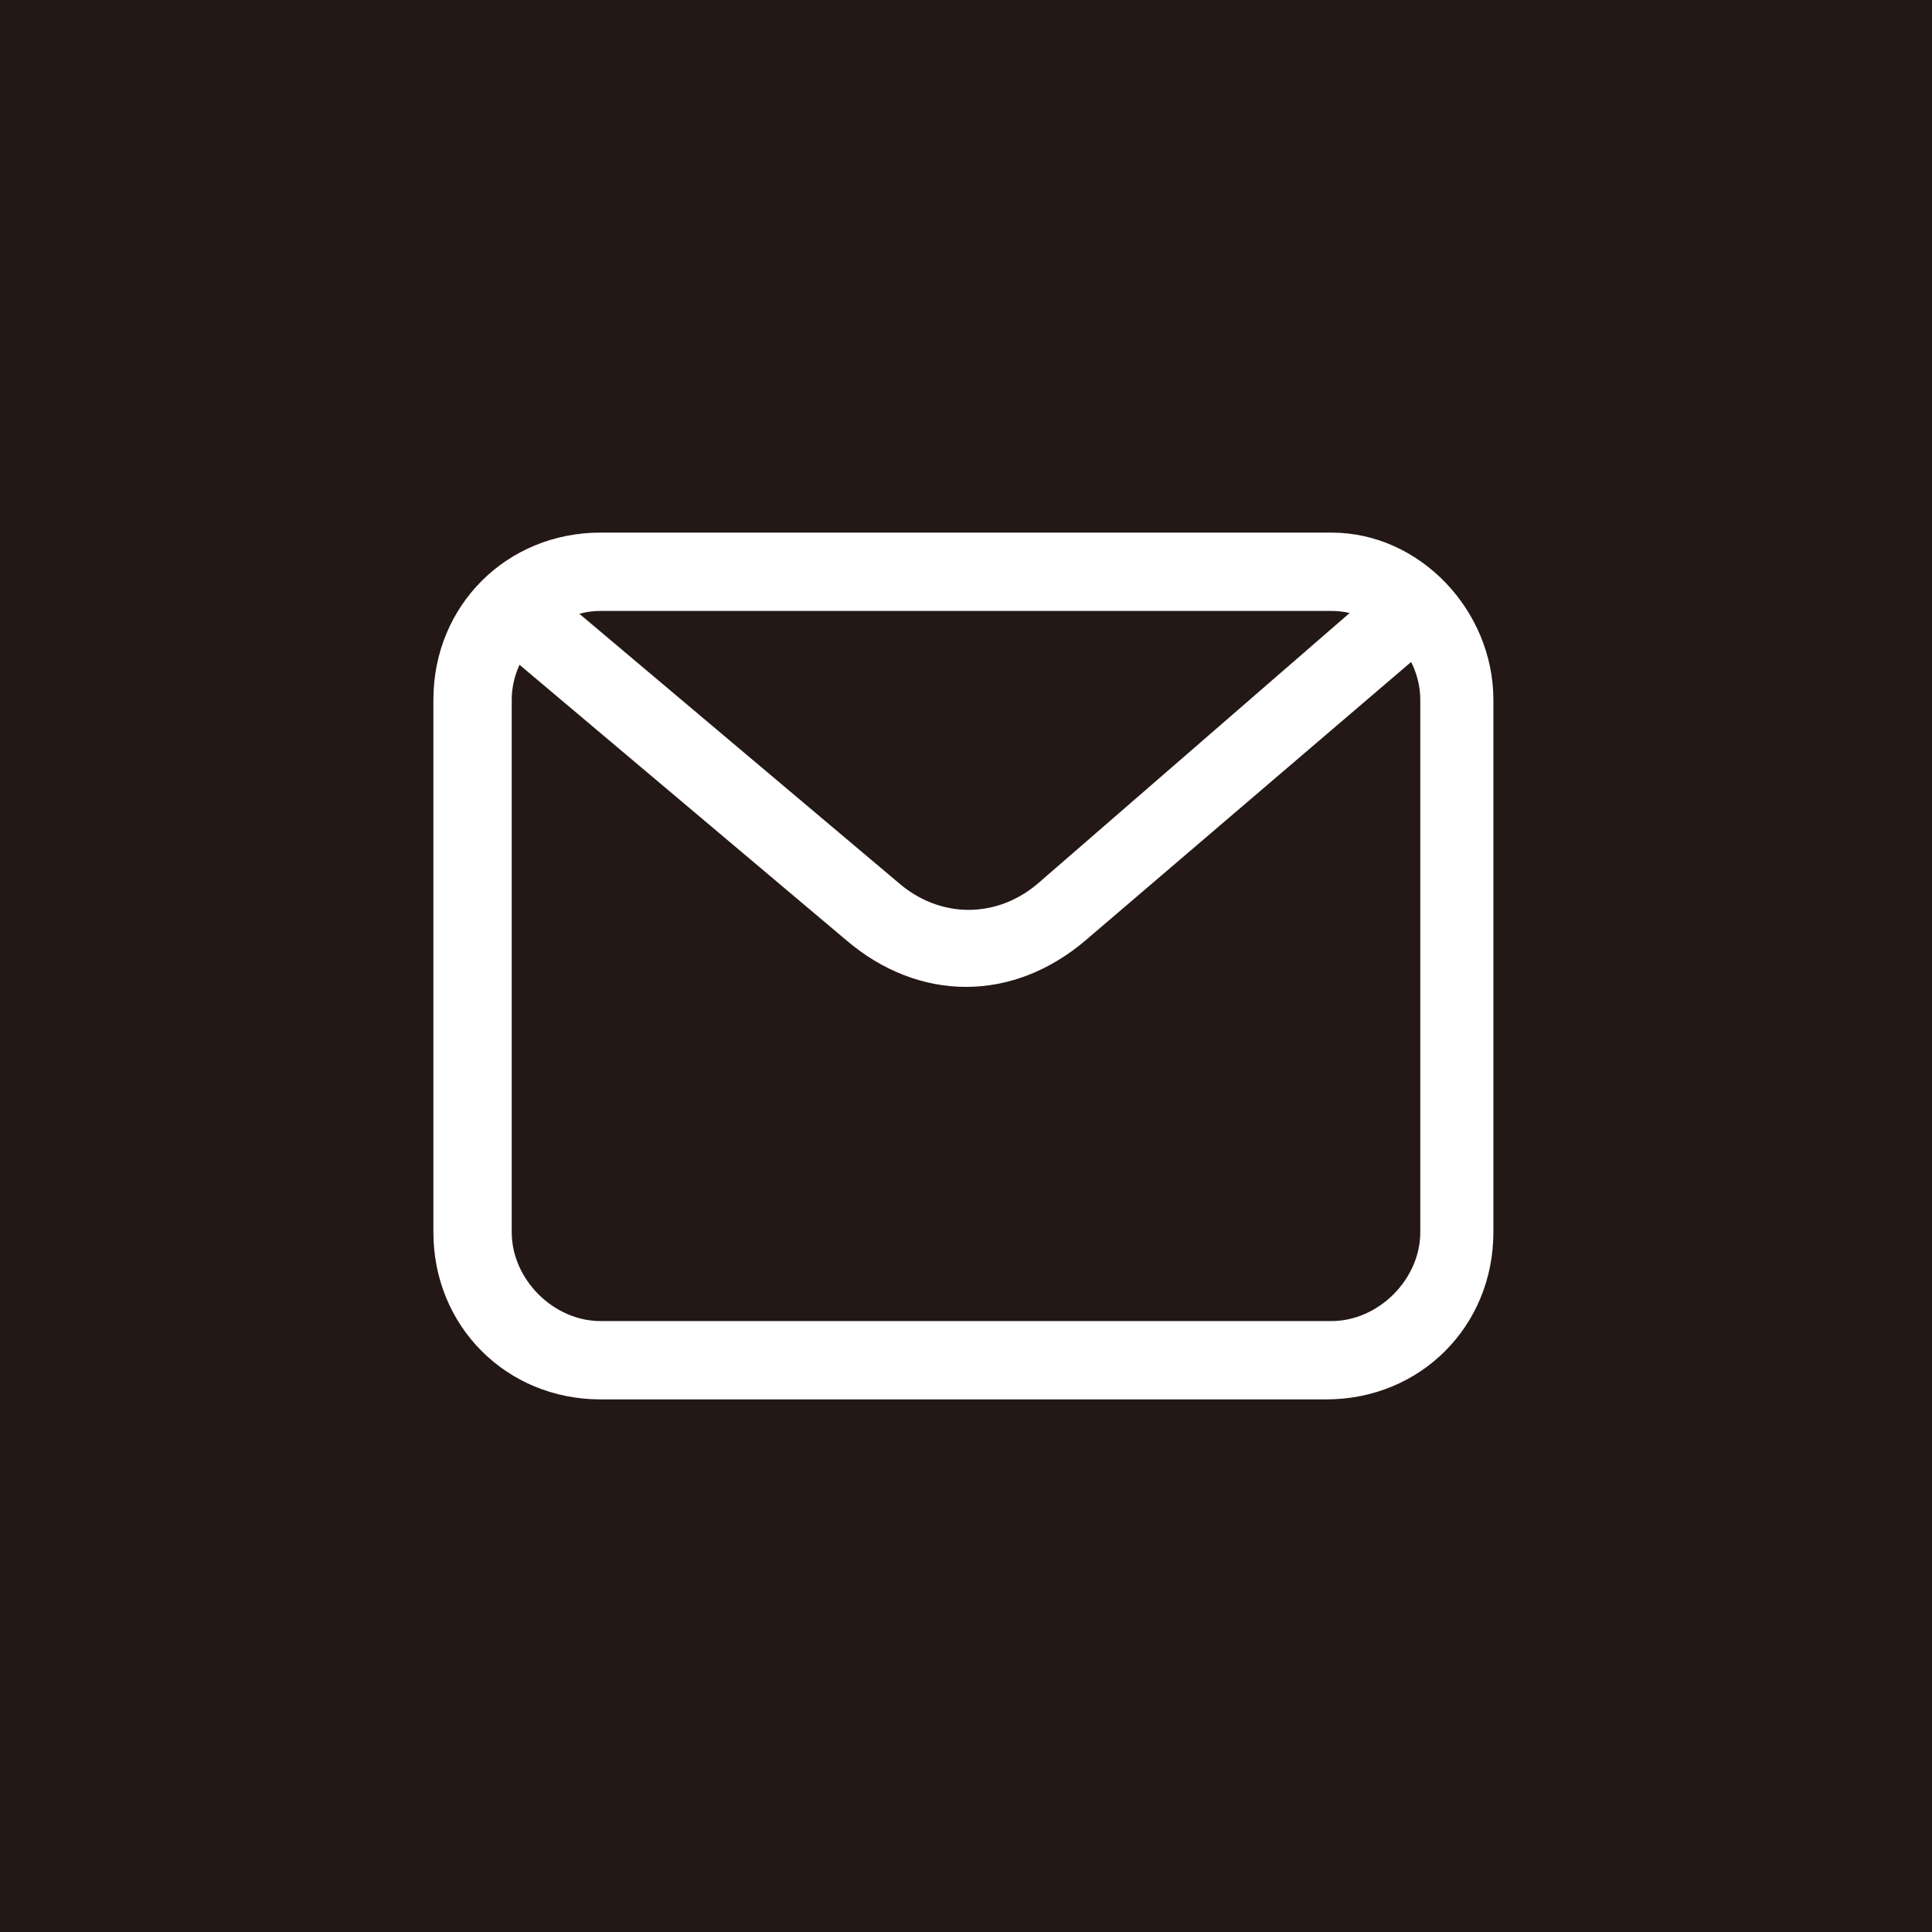
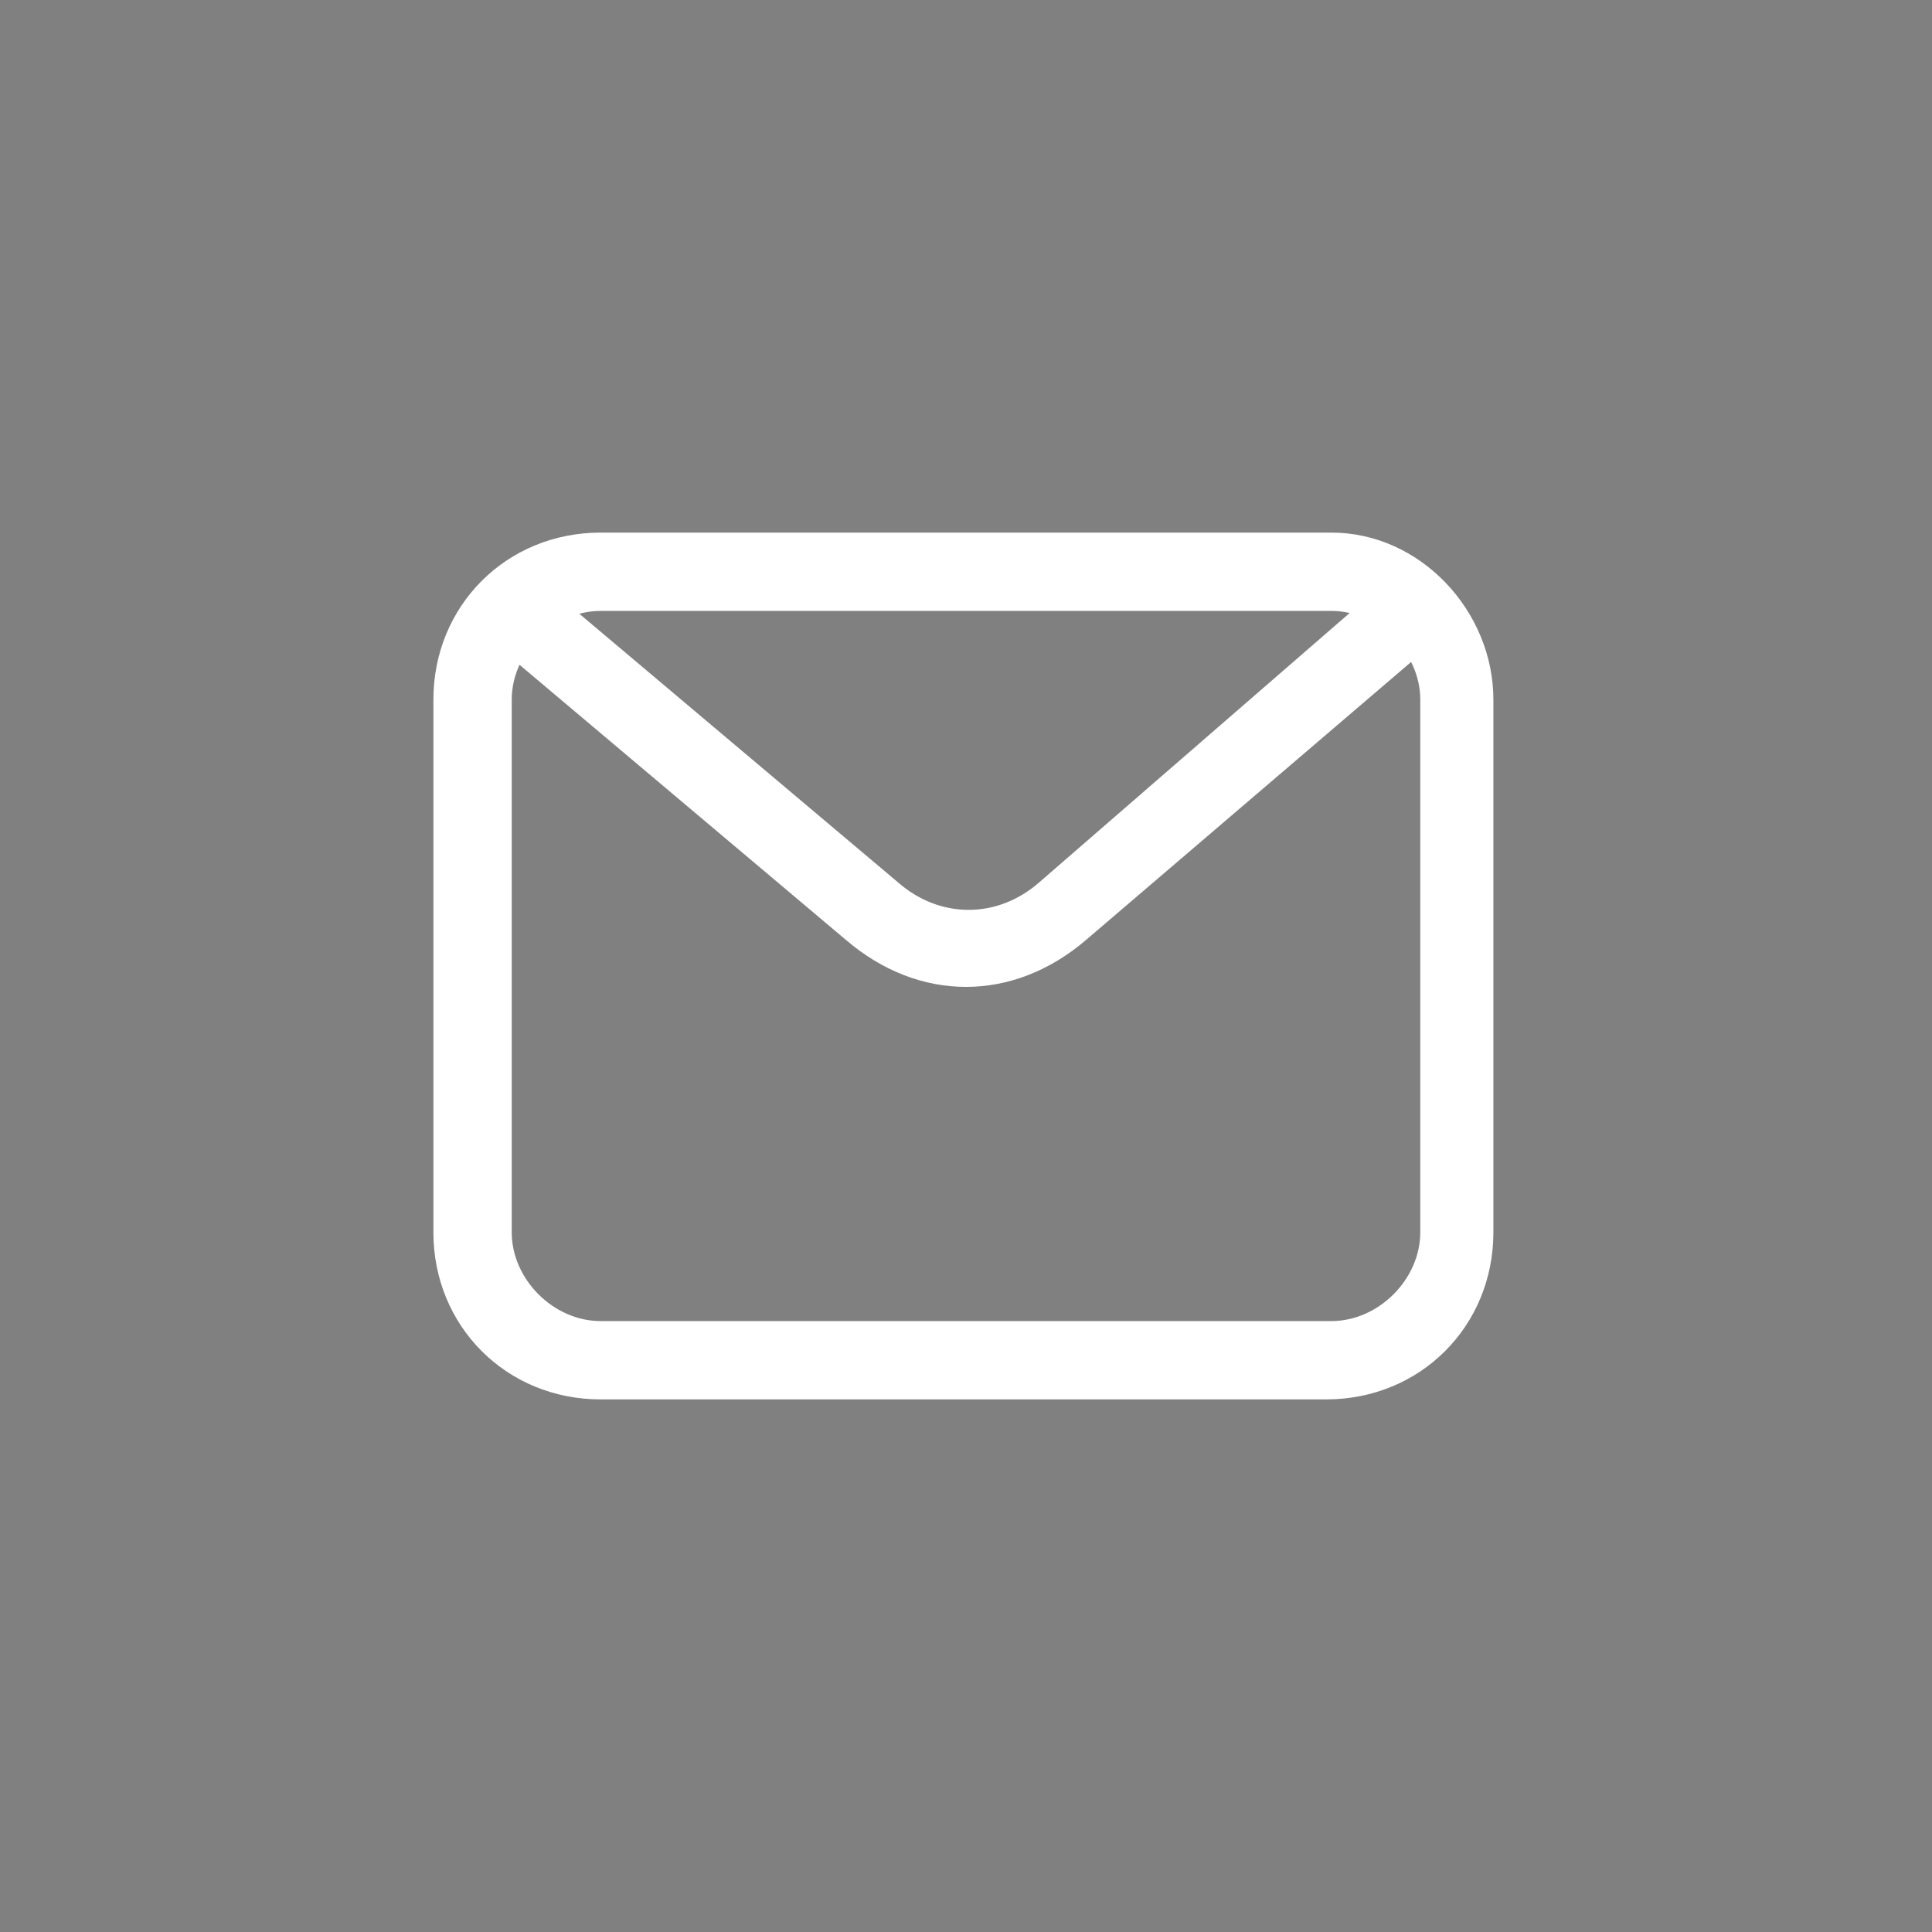
<svg xmlns="http://www.w3.org/2000/svg" version="1.1" id="レイヤー_1" x="0px" y="0px" width="37px" height="37px" viewBox="0 0 37 37" style="enable-background:new 0 0 37 37;" xml:space="preserve">
  <rect x="0" y="0" width="37" height="37" fill="#808080" stroke="none" />
  <style type="text/css">
	.st0{fill:#231815;}
	.st1{fill:#FFFFFF;}
</style>
  <g>
-     <path class="st0" d="M37,37C37,37,37,37,37,37L0,37c0,0,0,0,0,0V0c0,0,0,0,0,0h37c0,0,0,0,0,0V37z" />
-   </g>
+     </g>
  <g>
-     <path class="st1" d="M25.5,11.7c0.9,0,1.7,0.8,1.7,1.7v10.2c0,0.9-0.8,1.7-1.7,1.7H11.5c-0.9,0-1.7-0.8-1.7-1.7V13.4   c0-0.9,0.8-1.7,1.7-1.7H25.5 M25.5,10.2H11.5c-1.8,0-3.2,1.4-3.2,3.2v10.2c0,1.8,1.4,3.2,3.2,3.2h13.9c1.8,0,3.2-1.4,3.2-3.2V13.4   C28.6,11.7,27.2,10.2,25.5,10.2L25.5,10.2z" />
+     <path class="st1" d="M25.5,11.7c0.9,0,1.7,0.8,1.7,1.7v10.2c0,0.9-0.8,1.7-1.7,1.7H11.5c-0.9,0-1.7-0.8-1.7-1.7V13.4   c0-0.9,0.8-1.7,1.7-1.7H25.5 M25.5,10.2H11.5c-1.8,0-3.2,1.4-3.2,3.2v10.2c0,1.8,1.4,3.2,3.2,3.2h13.9c1.8,0,3.2-1.4,3.2-3.2V13.4   C28.6,11.7,27.2,10.2,25.5,10.2z" />
    <path class="st1" d="M18.5,18.9c-0.8,0-1.6-0.3-2.3-0.9l-7-5.9l1-1.1l7,5.9c0.8,0.7,1.9,0.7,2.7,0l6.8-5.9l1,1.1L20.8,18   C20.1,18.6,19.3,18.9,18.5,18.9z" />
  </g>
  <g>
</g>
  <g>
</g>
  <g>
</g>
  <g>
</g>
  <g>
</g>
  <g>
</g>
</svg>